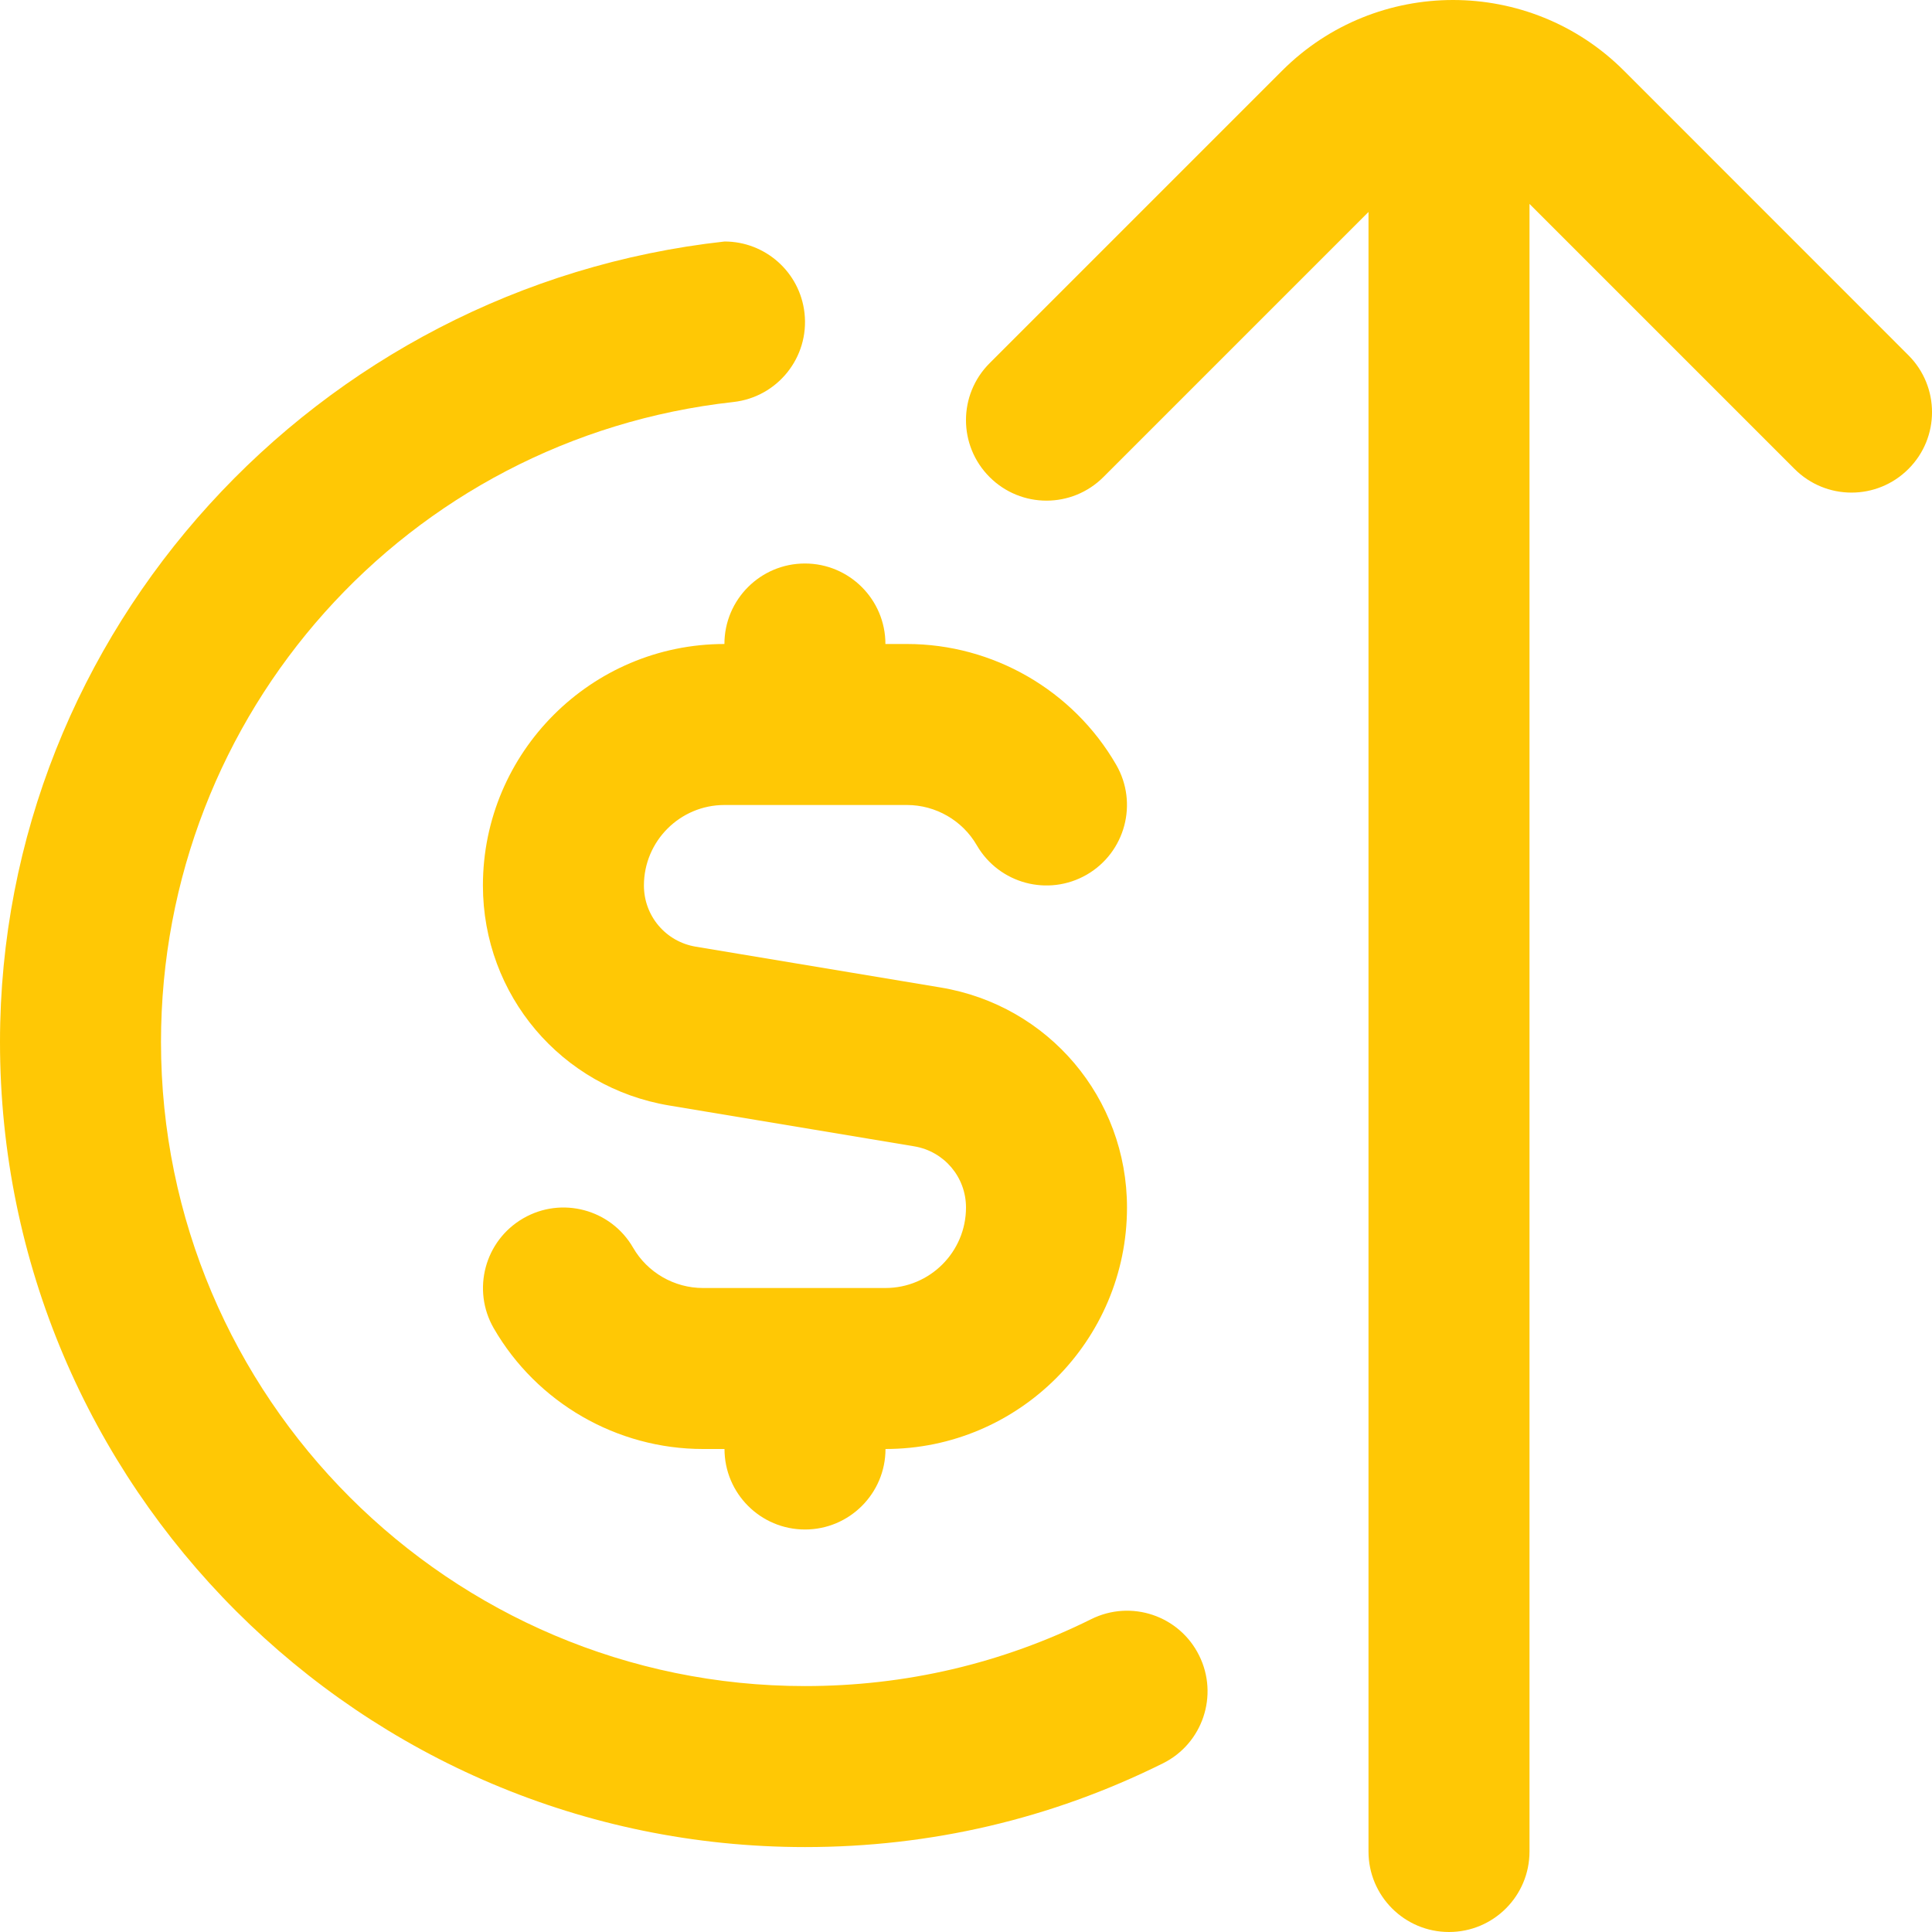
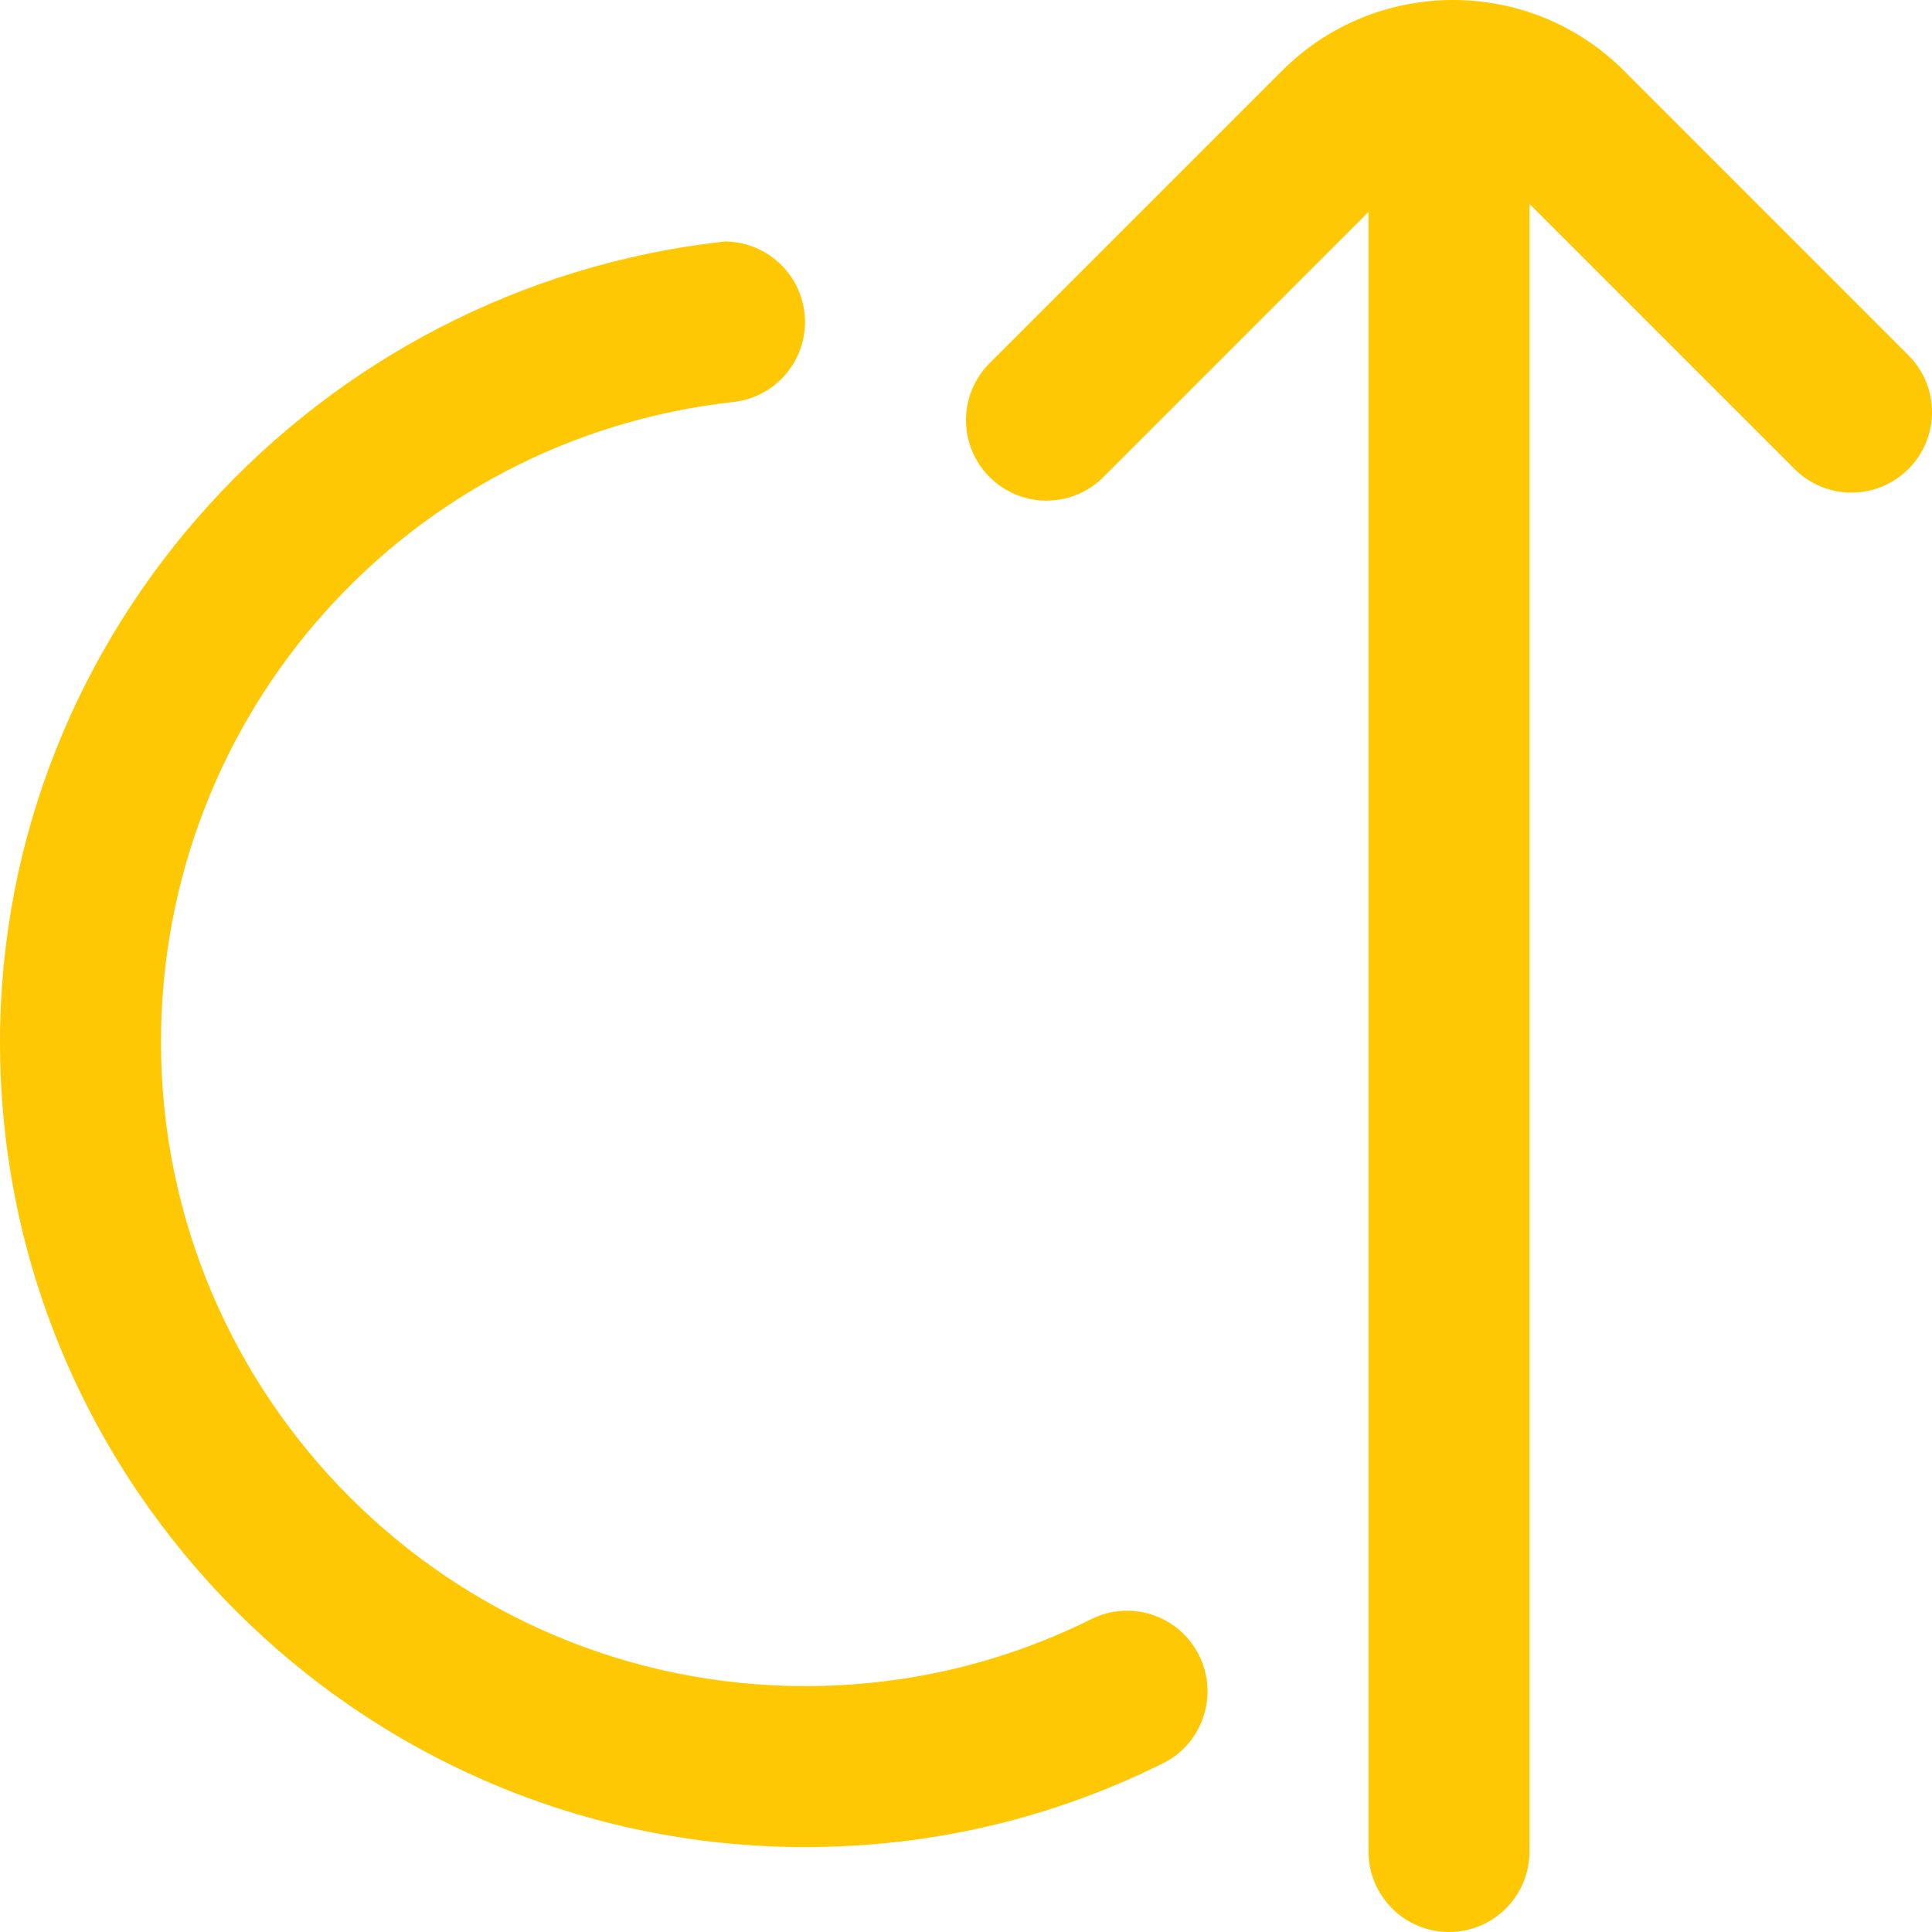
<svg xmlns="http://www.w3.org/2000/svg" width="24" height="24" viewBox="0 0 24 24" fill="none">
  <path d="M9.11 4.994C5.057 5.442 2 8.86 2 12.945C2 17.356 5.589 20.945 10 20.945C11.249 20.945 12.445 20.665 13.555 20.114C14.052 19.867 14.651 20.07 14.896 20.565C15.142 21.059 14.94 21.66 14.446 21.905C13.057 22.595 11.562 22.945 10.001 22.945C4.486 22.945 0 18.459 0 12.945C0 7.839 3.933 3.56 9.001 3C9.504 3 9.937 3.378 9.994 3.89C10.055 4.439 9.659 4.933 9.11 4.994Z" fill="#FFC805" />
-   <path d="M11 18C11 18.552 10.552 19 10 19C9.448 19 9 18.552 9 18H8.732C7.664 18 6.669 17.426 6.134 16.501C5.858 16.023 6.021 15.412 6.499 15.135C6.976 14.858 7.589 15.021 7.865 15.5C8.043 15.808 8.376 16 8.732 16H11C11.551 16 12 15.552 12 15C12 14.622 11.729 14.302 11.356 14.24L8.314 13.733C6.973 13.51 5.999 12.36 5.999 11C5.999 9.346 7.345 8 8.999 8C8.999 7.448 9.447 7 9.999 7C10.551 7 10.999 7.448 10.999 8H11.267C12.335 8 13.33 8.574 13.865 9.499C14.142 9.977 13.978 10.588 13.501 10.865C13.021 11.142 12.411 10.978 12.134 10.5C11.956 10.192 11.623 10 11.267 10H8.999C8.448 10 7.999 10.448 7.999 11C7.999 11.378 8.27 11.698 8.643 11.76L11.685 12.267C13.026 12.49 14 13.64 14 15C14 16.654 12.654 18 11 18Z" fill="#FFC805" />
  <path d="M23.707 5.826C23.316 6.217 22.684 6.217 22.293 5.826L19 2.533V23C19 23.552 18.553 24 18 24C17.447 24 17 23.552 17 23V2.633L13.707 5.926C13.316 6.317 12.684 6.317 12.293 5.926C11.902 5.535 11.902 4.903 12.293 4.512L15.929 0.876C16.514 0.292 17.283 0 18.05 0C18.817 0 19.587 0.292 20.172 0.877L23.707 4.413C24.098 4.804 24.098 5.436 23.707 5.826Z" fill="#FFC805" />
</svg>